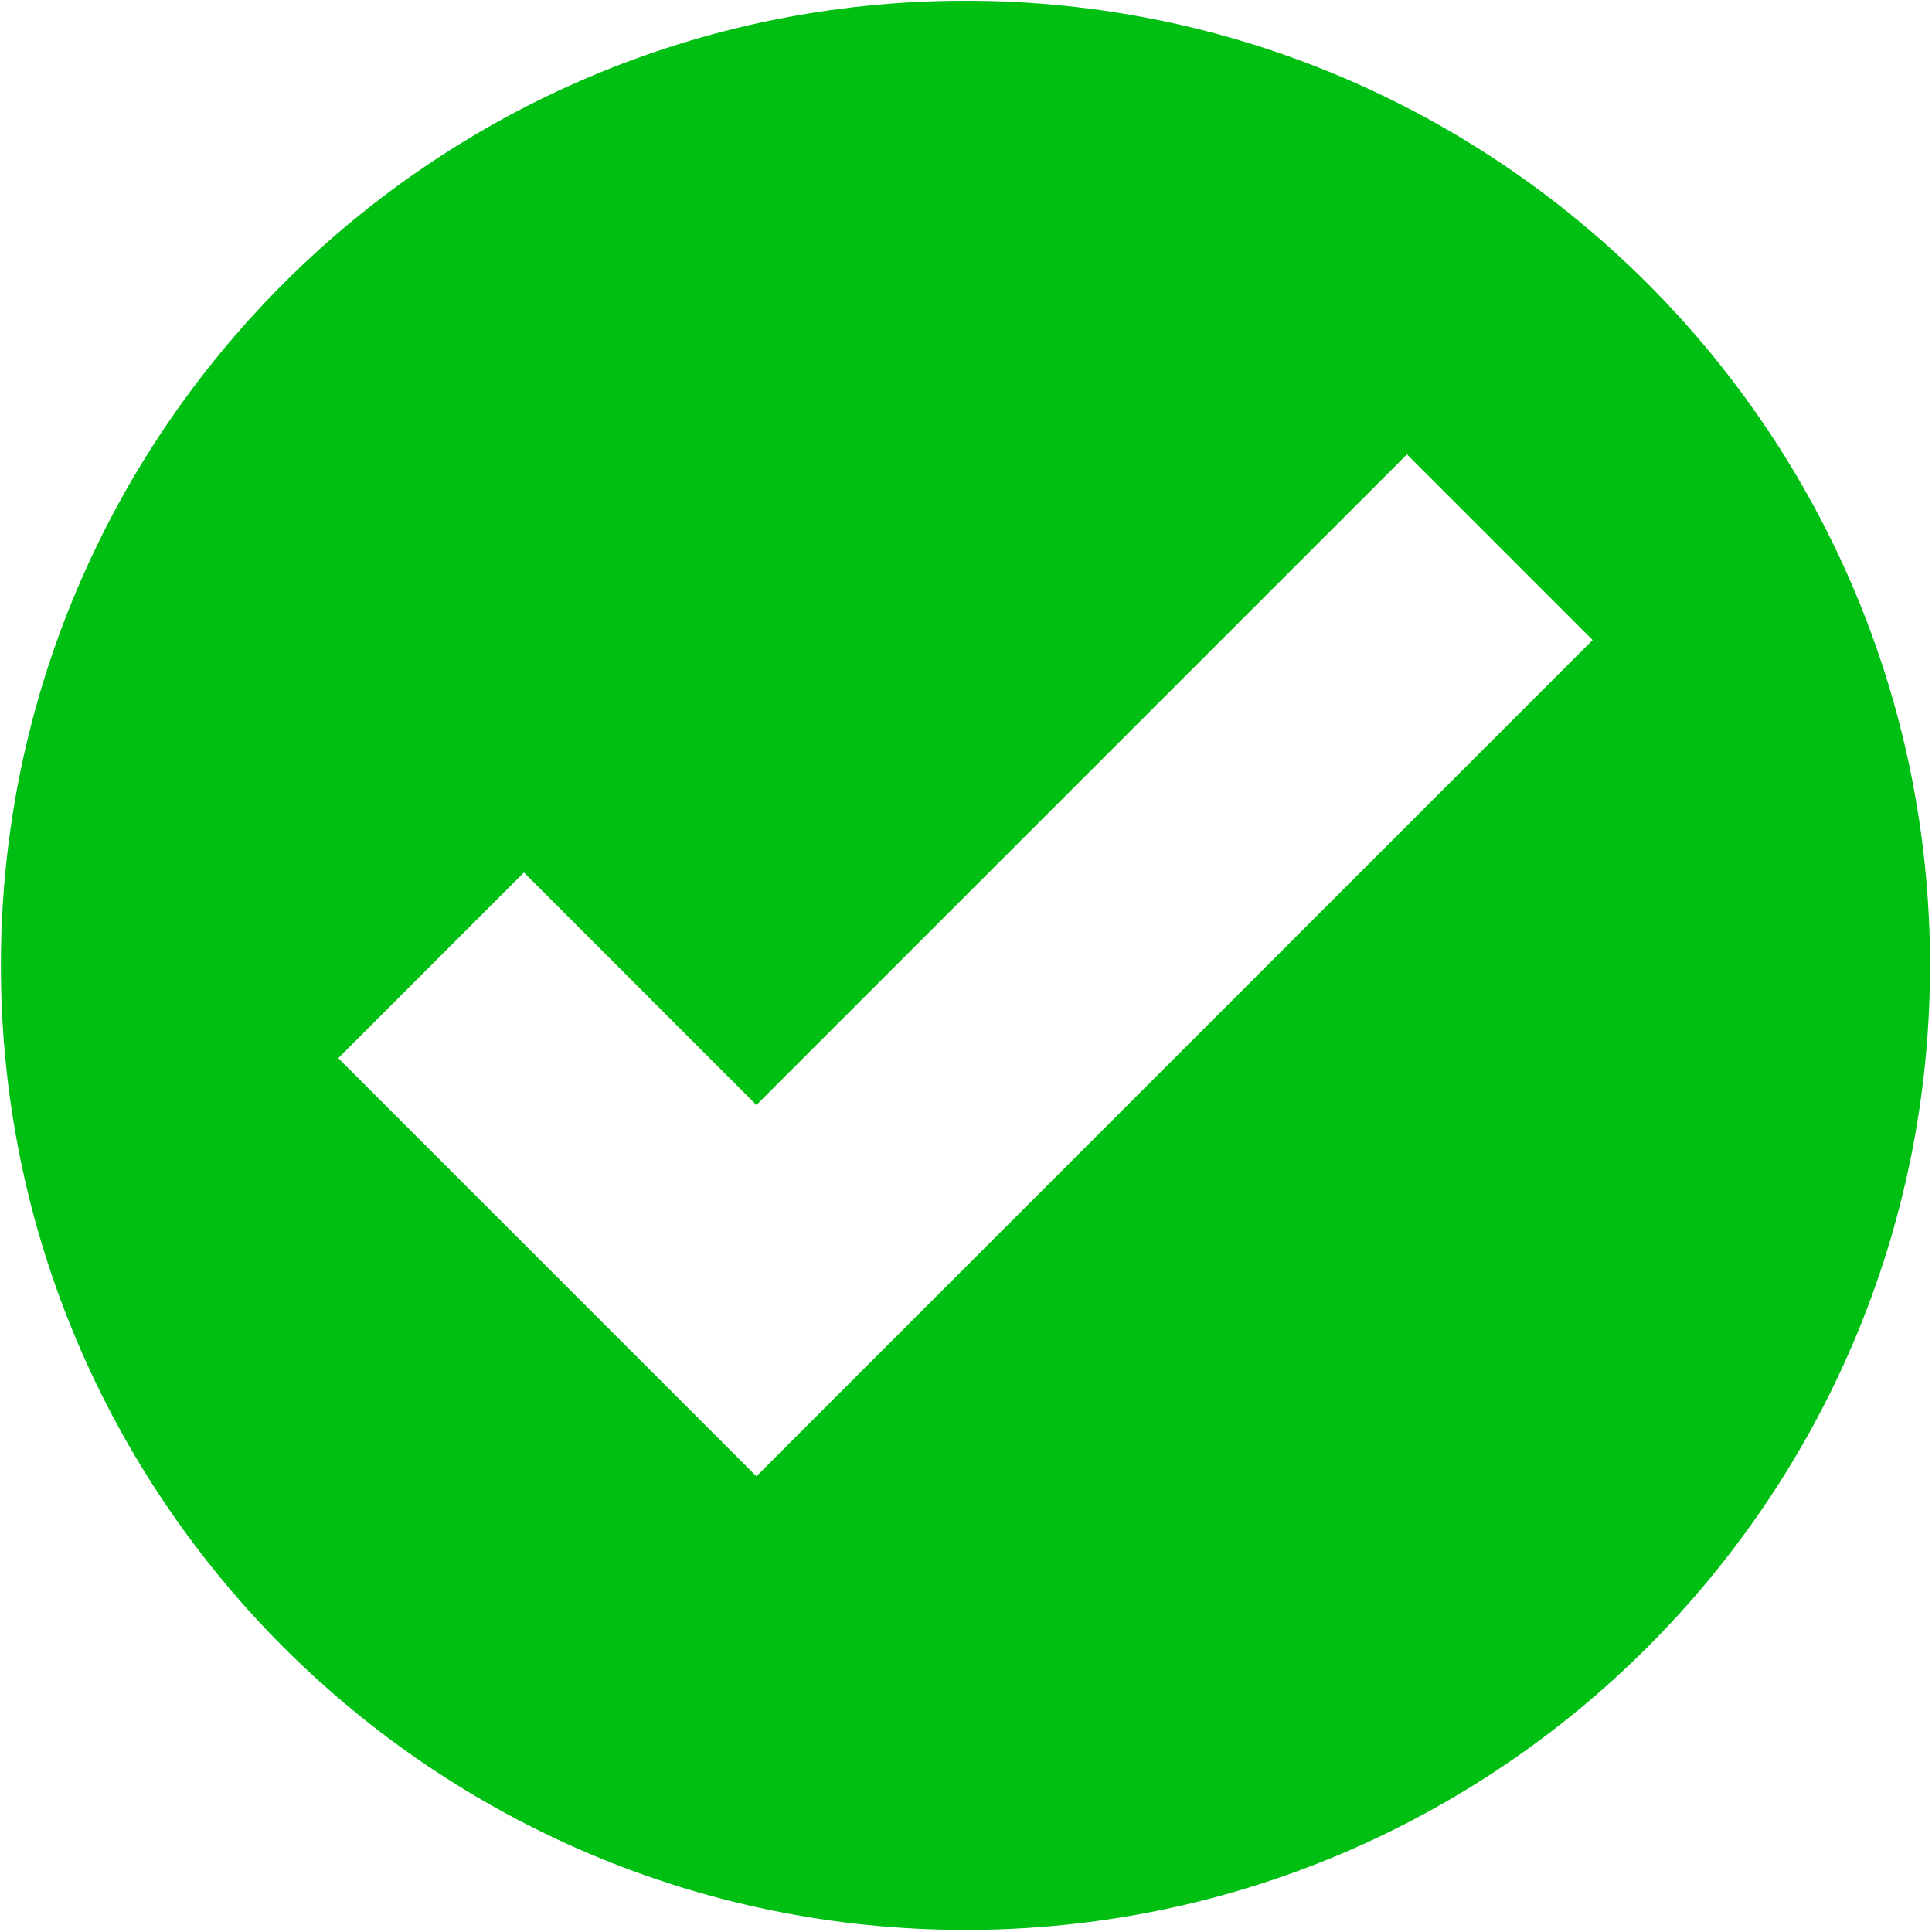
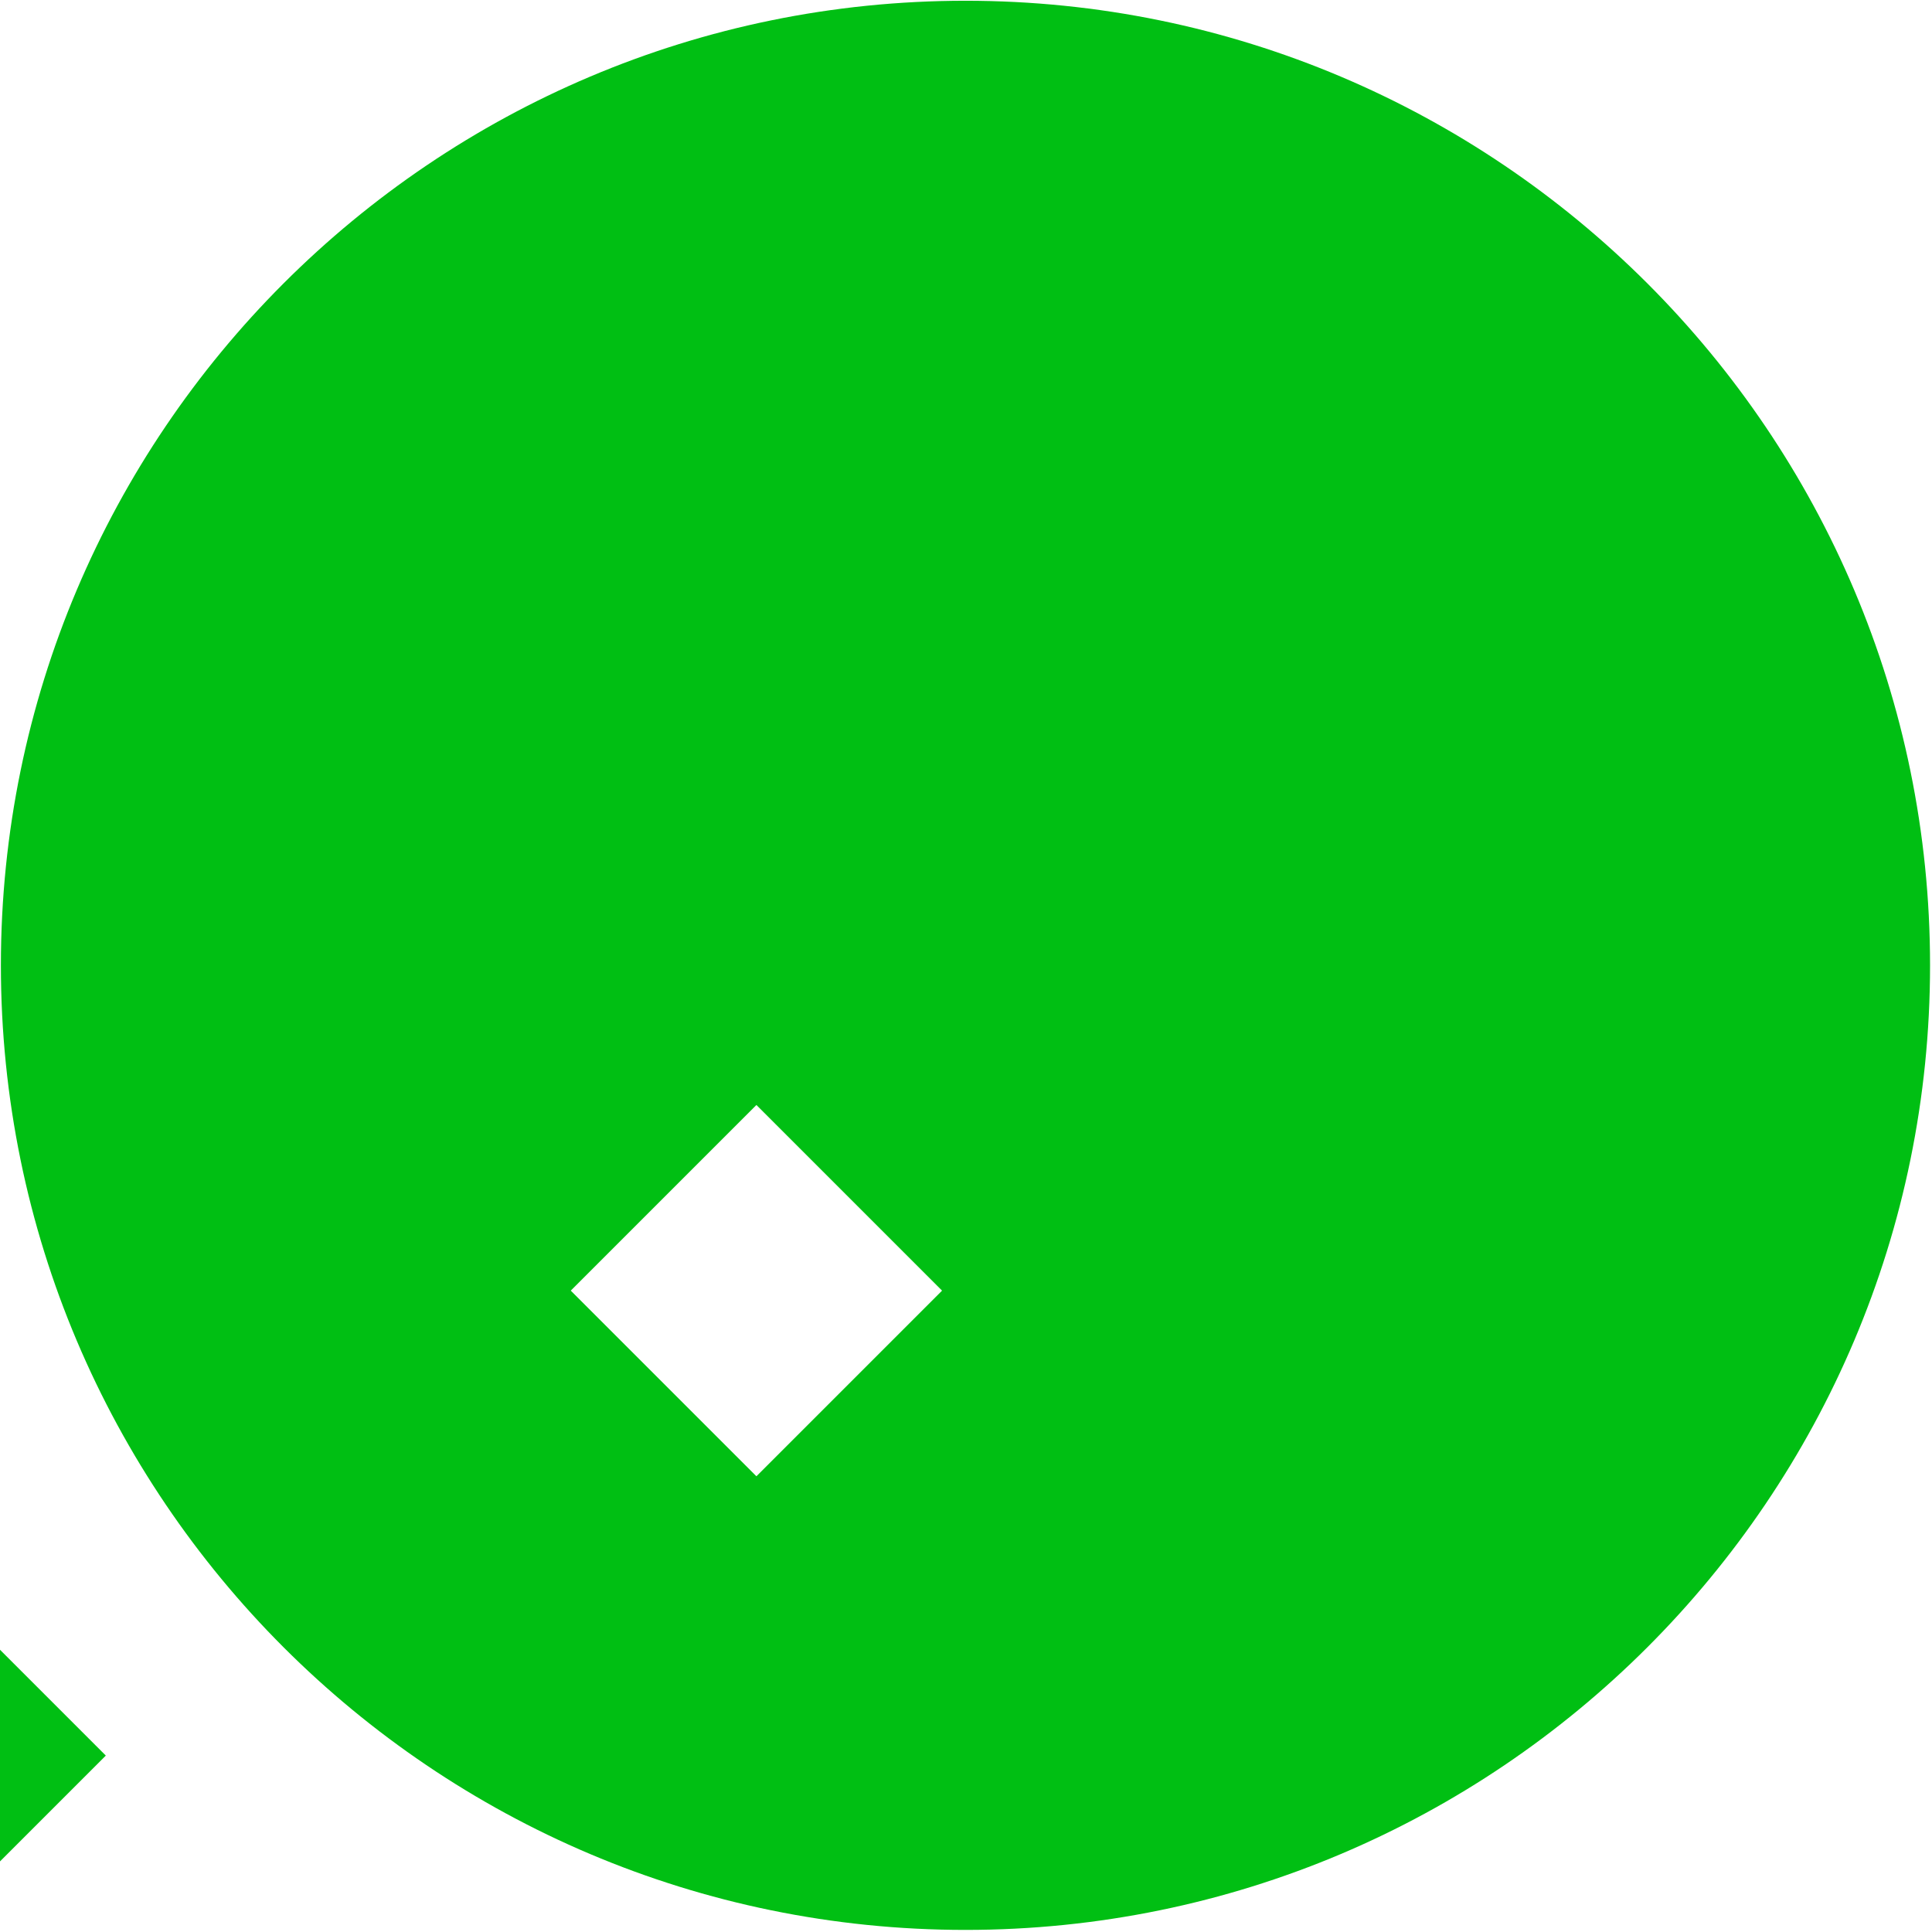
<svg xmlns="http://www.w3.org/2000/svg" width="100%" height="100%" viewBox="0 0 340 340" version="1.1" xml:space="preserve" style="fill-rule:evenodd;clip-rule:evenodd;stroke-linejoin:round;stroke-miterlimit:2;">
-   <path d="M169.907,0.133c93.687,-0 169.75,76.062 169.75,169.75c0,93.688 -76.063,169.75 -169.75,169.75c-93.688,0 -169.75,-76.062 -169.75,-169.75c-0,-93.688 76.062,-169.75 169.75,-169.75Zm-69.461,226.997l32.67,32.67l32.67,-32.67l114.494,-114.494l-32.67,-32.67l-114.494,114.494l-40.912,-40.912l-32.67,32.67l40.912,40.912Z" style="fill:#00bf13;" />
+   <path d="M169.907,0.133c93.687,-0 169.75,76.062 169.75,169.75c0,93.688 -76.063,169.75 -169.75,169.75c-93.688,0 -169.75,-76.062 -169.75,-169.75c-0,-93.688 76.062,-169.75 169.75,-169.75Zm-69.461,226.997l32.67,32.67l32.67,-32.67l-32.67,-32.67l-114.494,114.494l-40.912,-40.912l-32.67,32.67l40.912,40.912Z" style="fill:#00bf13;" />
</svg>